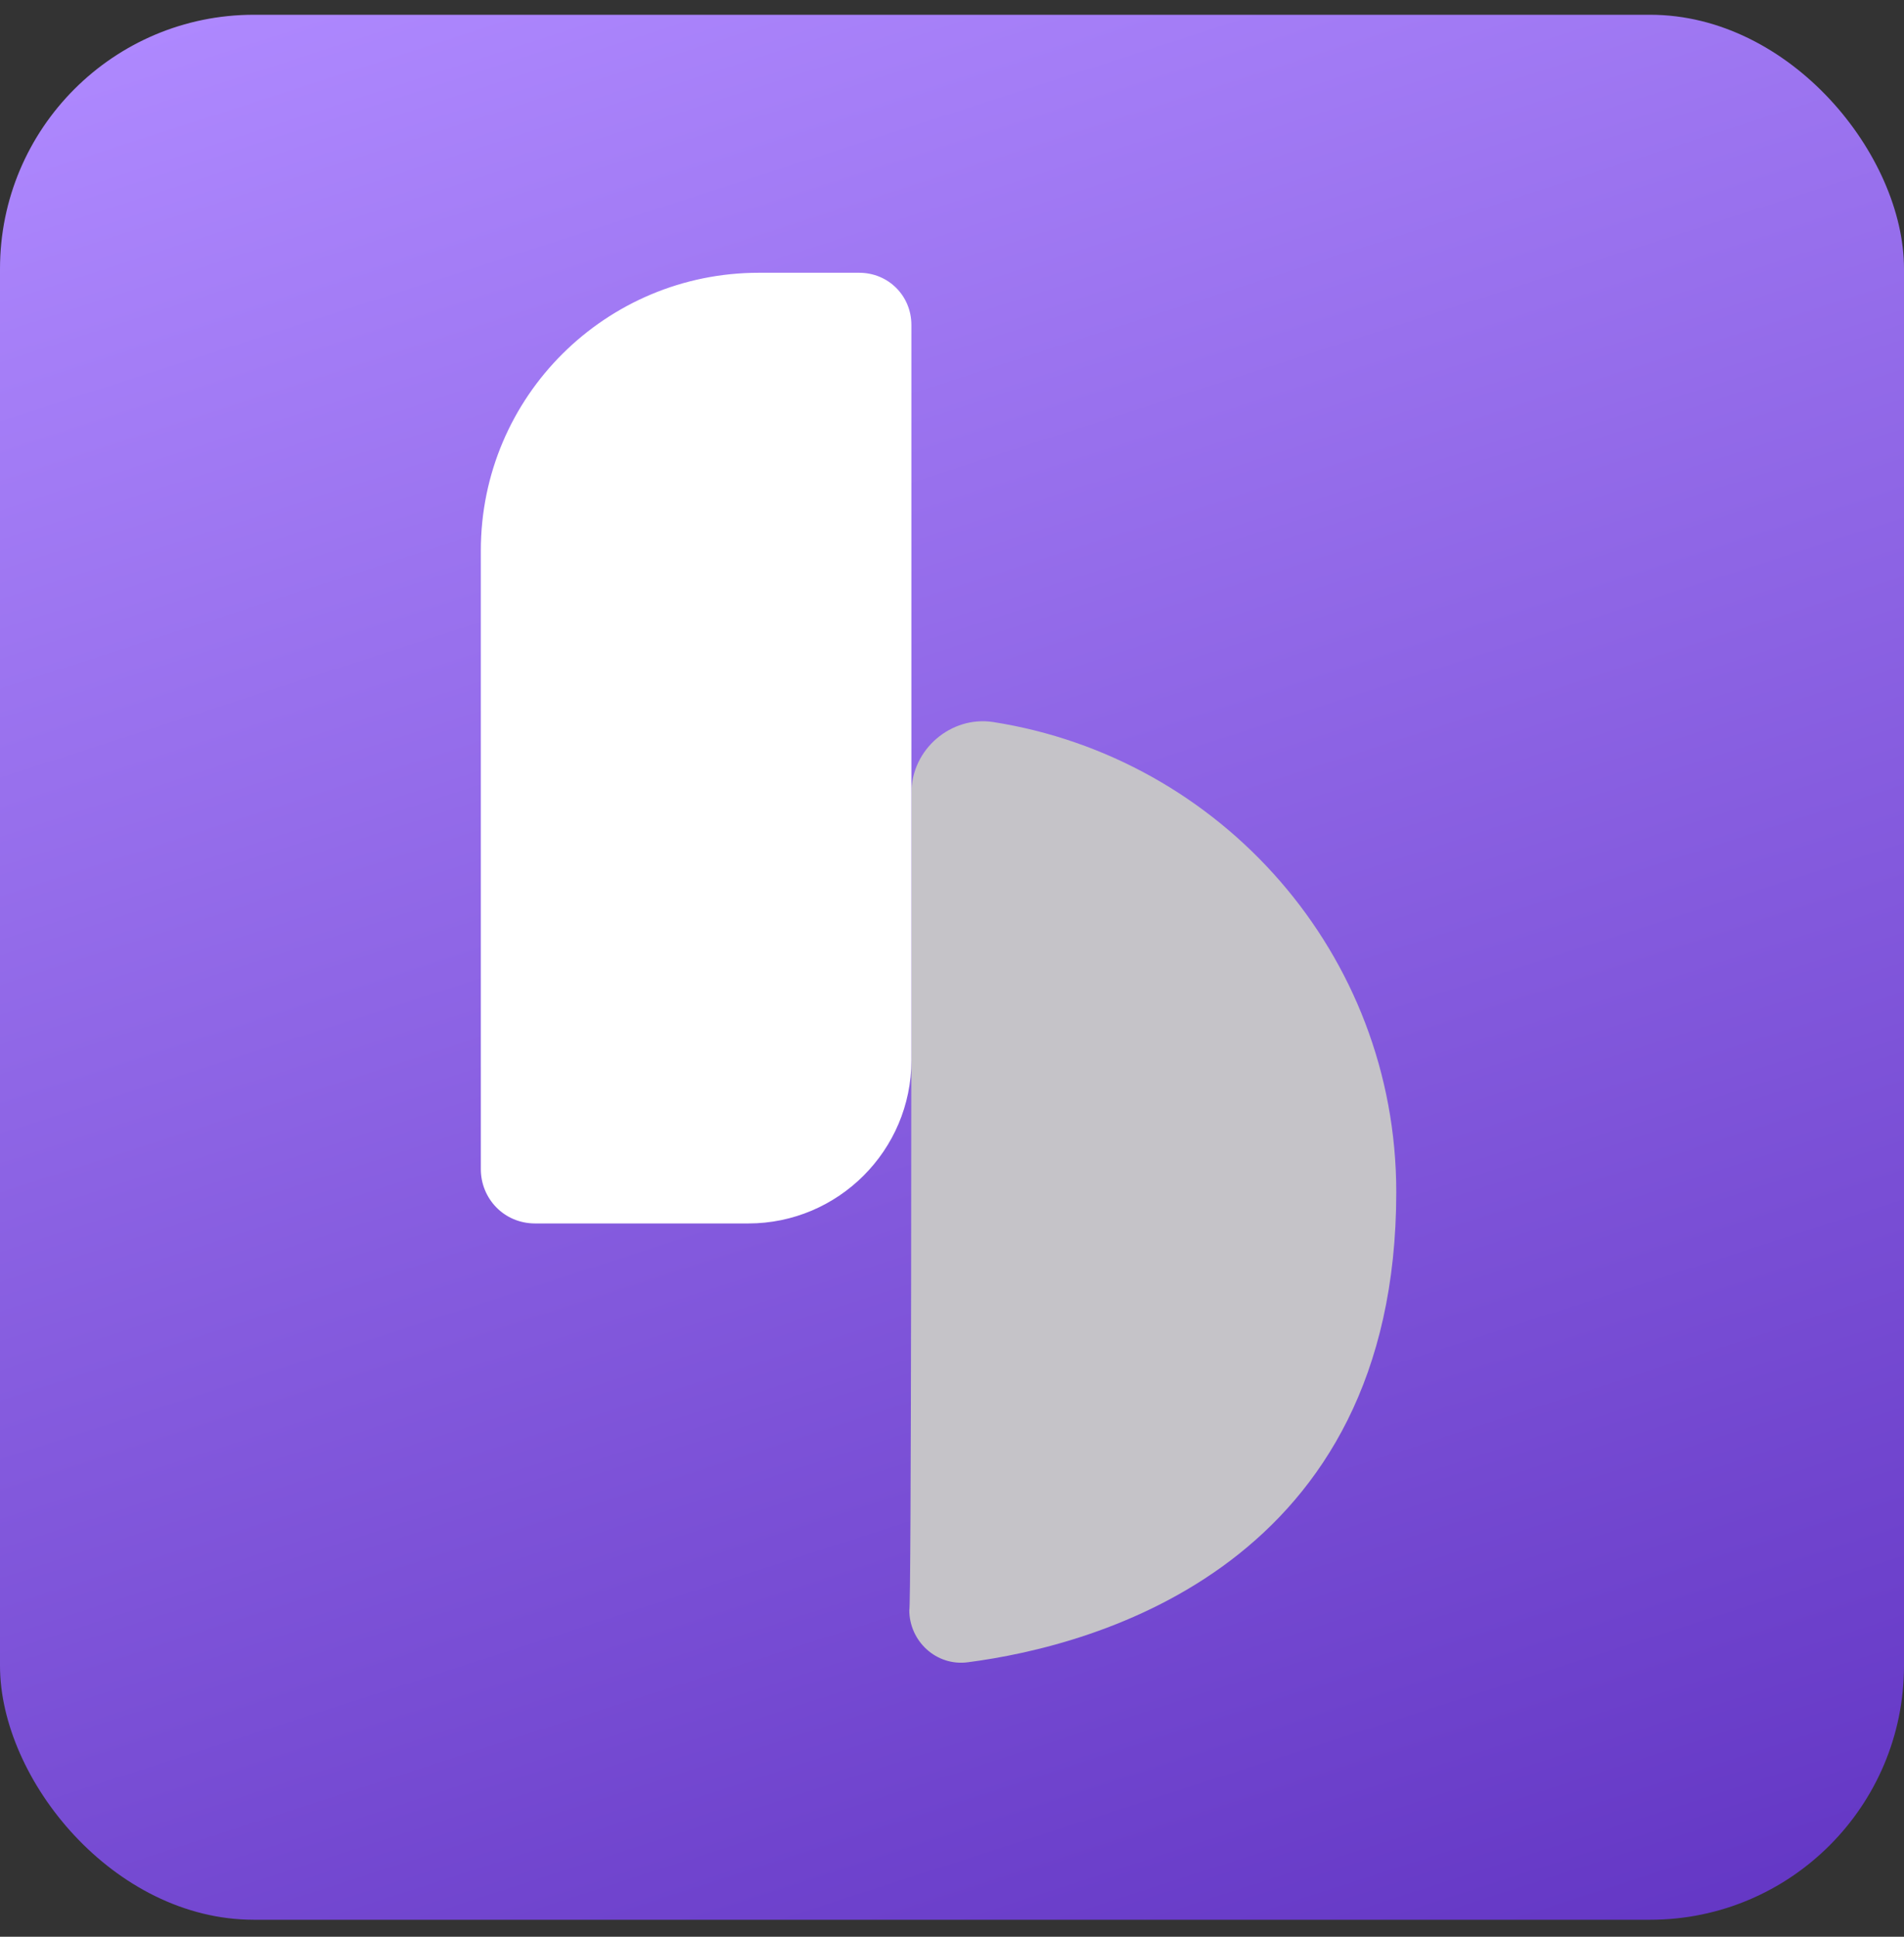
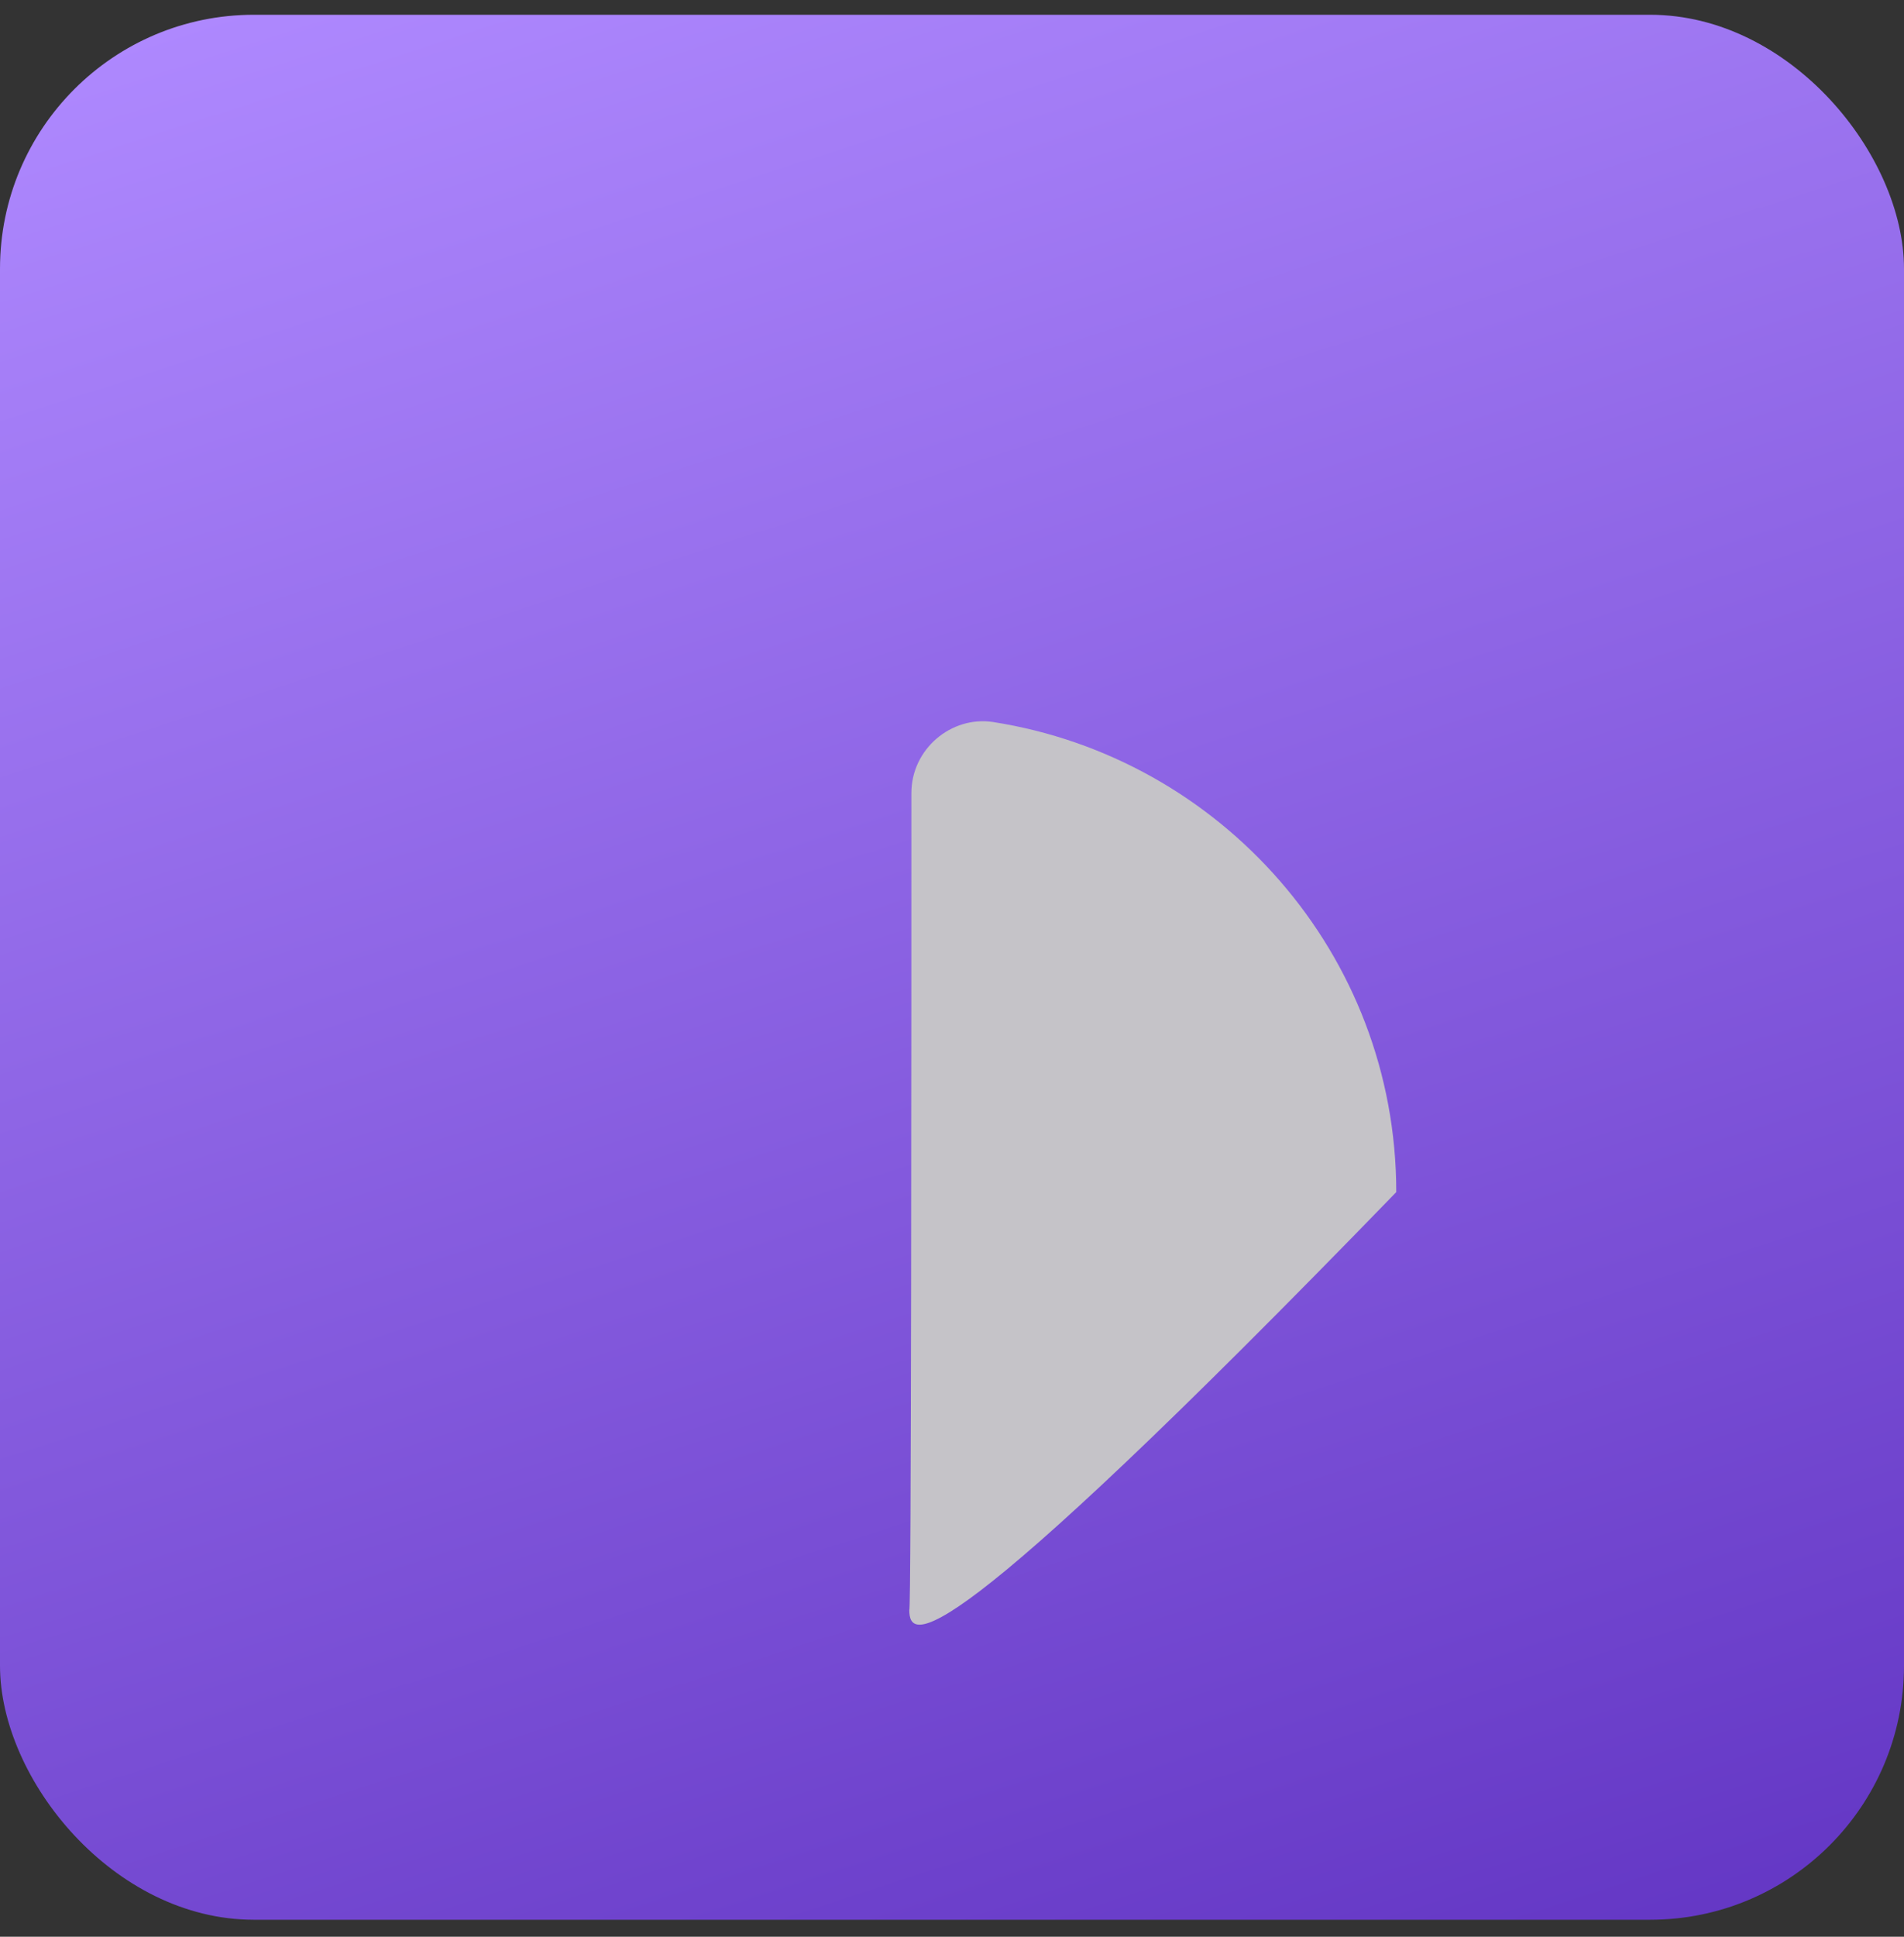
<svg xmlns="http://www.w3.org/2000/svg" width="60" height="61" viewBox="0 0 60 61" fill="none">
  <rect x="0" y="0" width="60" height="61" fill="#333333" stroke="none" />
  <rect y="0.465" width="60" height="60" rx="8" fill="url(#paint0_linear_2248_1779)" />
-   <path d="M28.72 24.978C28.72 23.596 29.971 22.543 31.289 22.74C38.468 23.859 44 30.045 44 37.547C44 49.261 34.582 51.828 30.498 52.355C29.51 52.486 28.654 51.696 28.654 50.709C28.72 50.775 28.72 31.756 28.72 24.978Z" fill="#C5C3C8" />
-   <path d="M16.864 38.534H23.582C26.414 38.534 28.72 36.231 28.72 33.401V10.236C28.72 9.315 27.995 8.591 27.073 8.591H23.912C19.104 8.591 15.152 12.474 15.152 17.343V36.823C15.152 37.745 15.876 38.534 16.864 38.534Z" fill="white" />
+   <path d="M28.72 24.978C28.72 23.596 29.971 22.543 31.289 22.74C38.468 23.859 44 30.045 44 37.547C29.51 52.486 28.654 51.696 28.654 50.709C28.72 50.775 28.72 31.756 28.72 24.978Z" fill="#C5C3C8" />
  <defs>
    <linearGradient id="paint0_linear_2248_1779" x1="2.886" y1="1.599" x2="25.326" y2="70.949" gradientUnits="userSpaceOnUse">
      <stop stop-color="#AE88FE" />
      <stop offset="1" stop-color="#6336C4" />
    </linearGradient>
  </defs>
</svg>